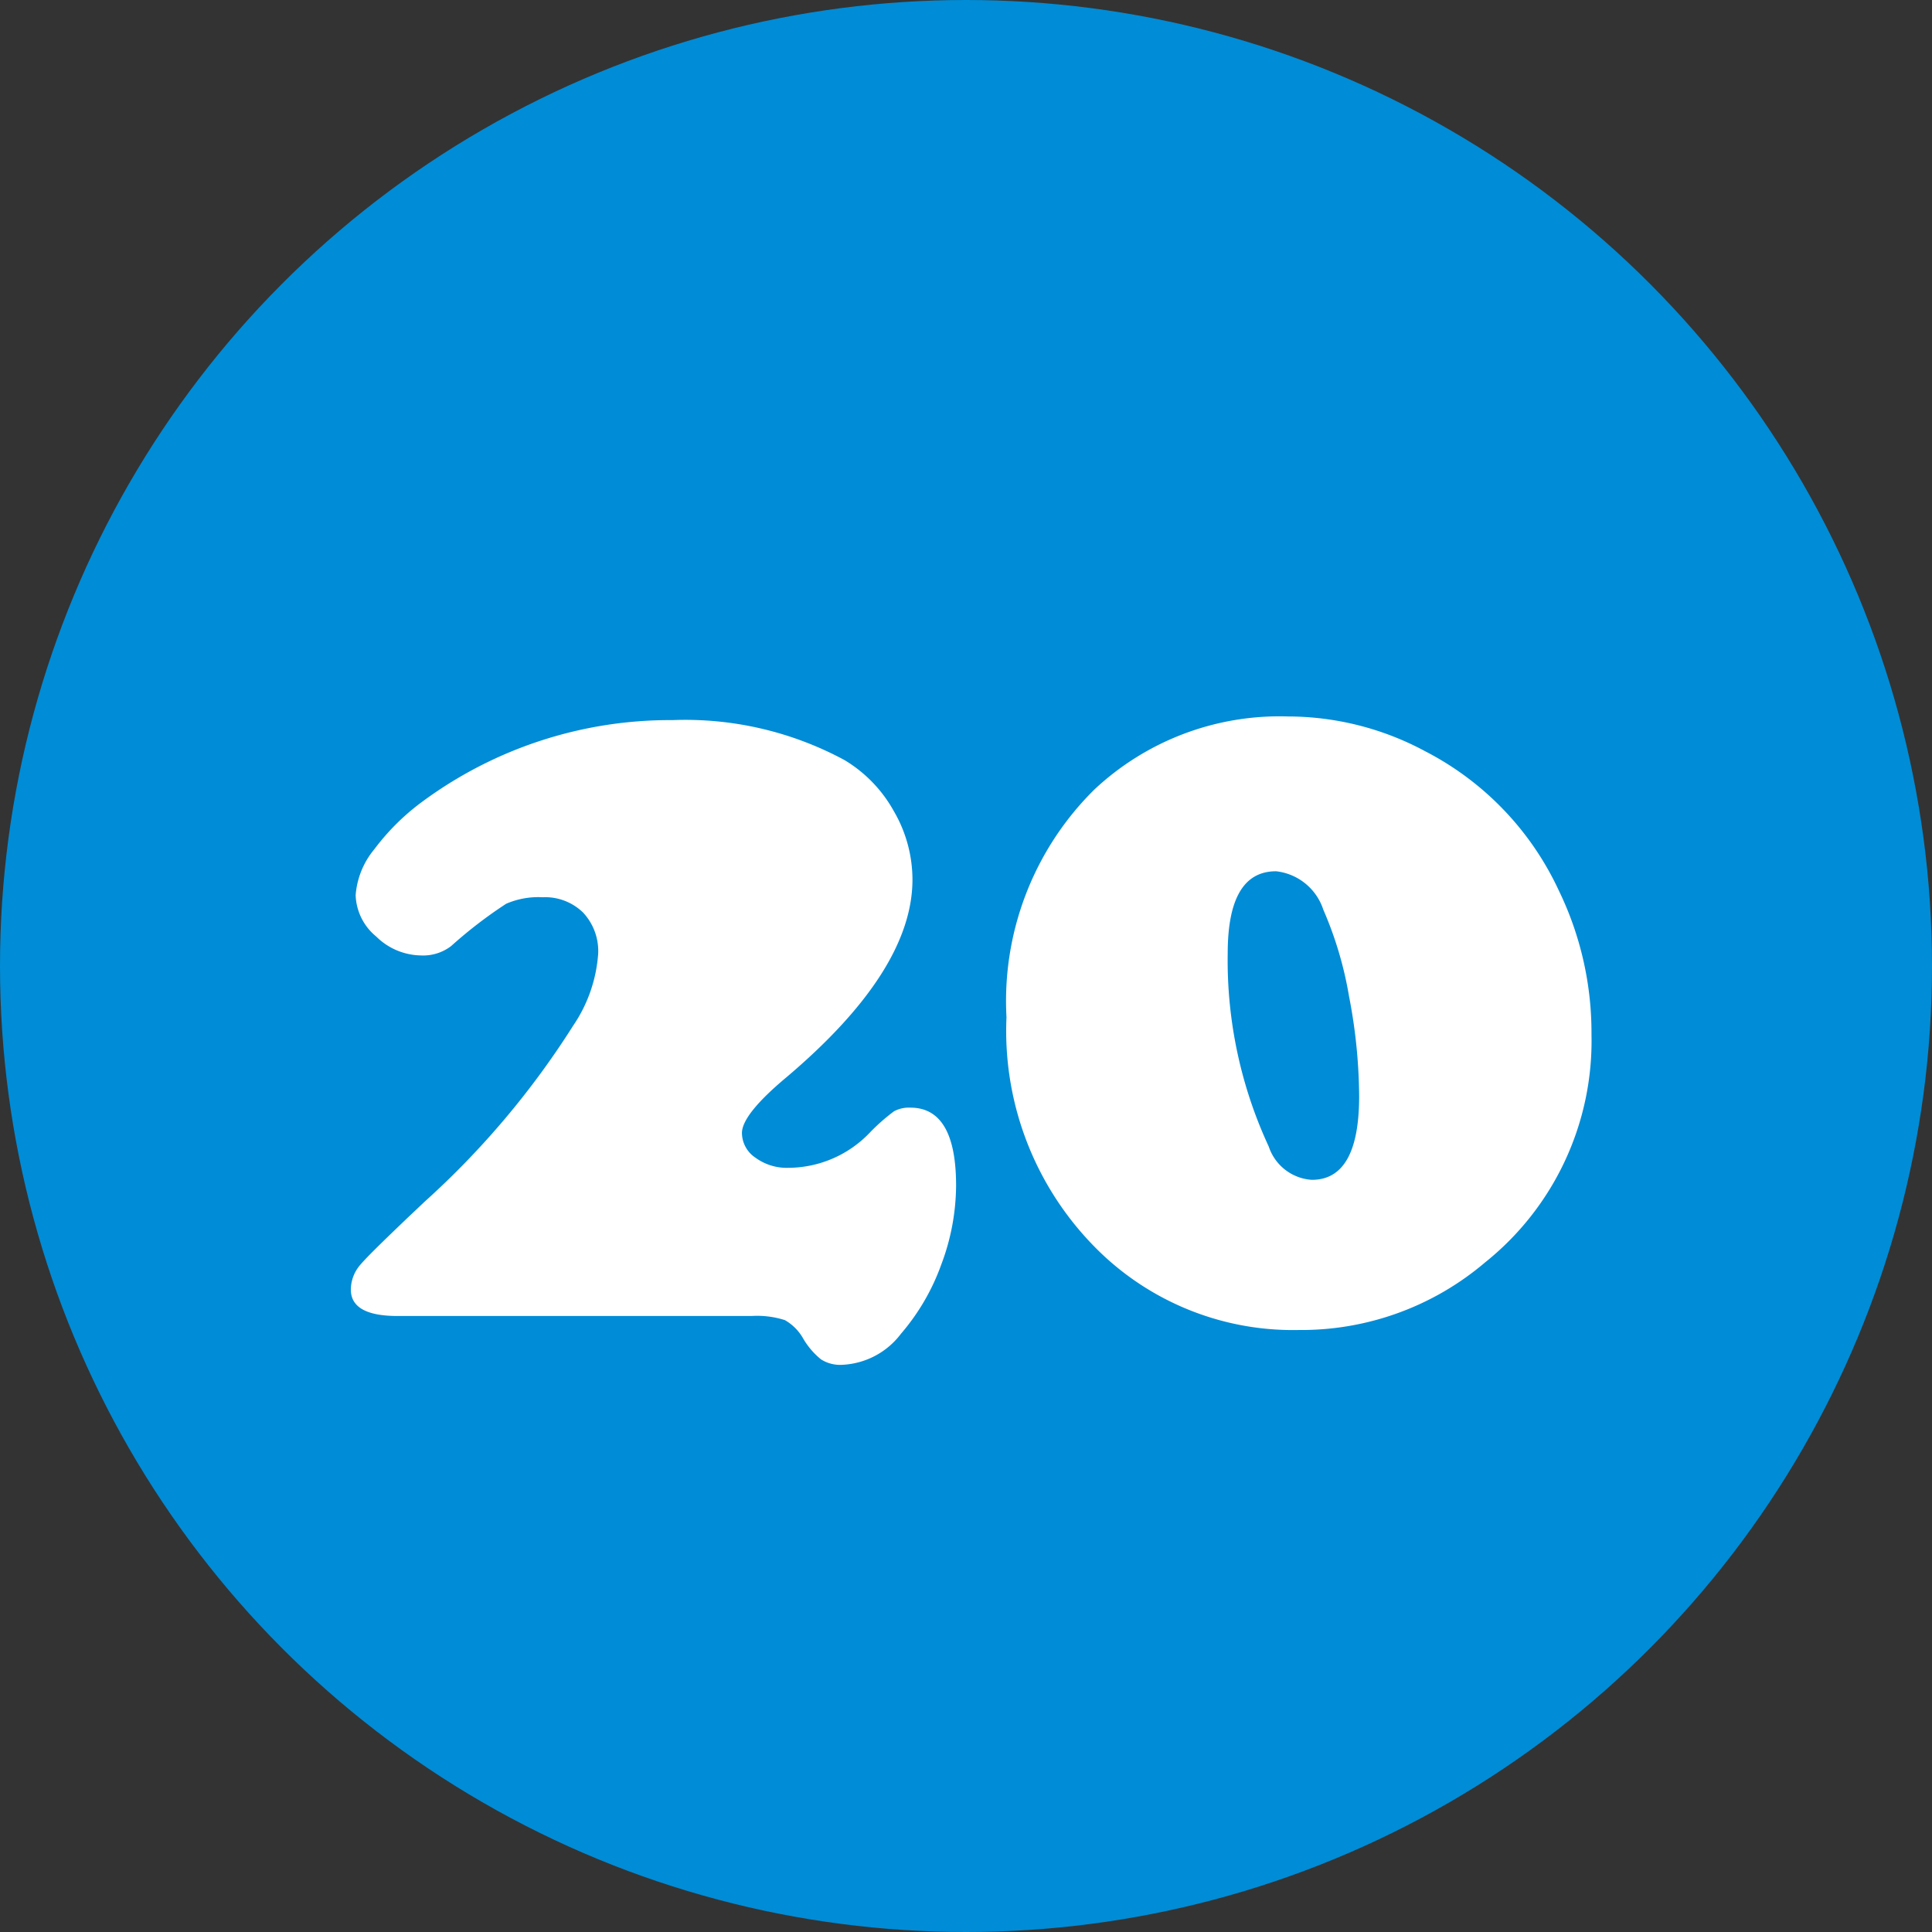
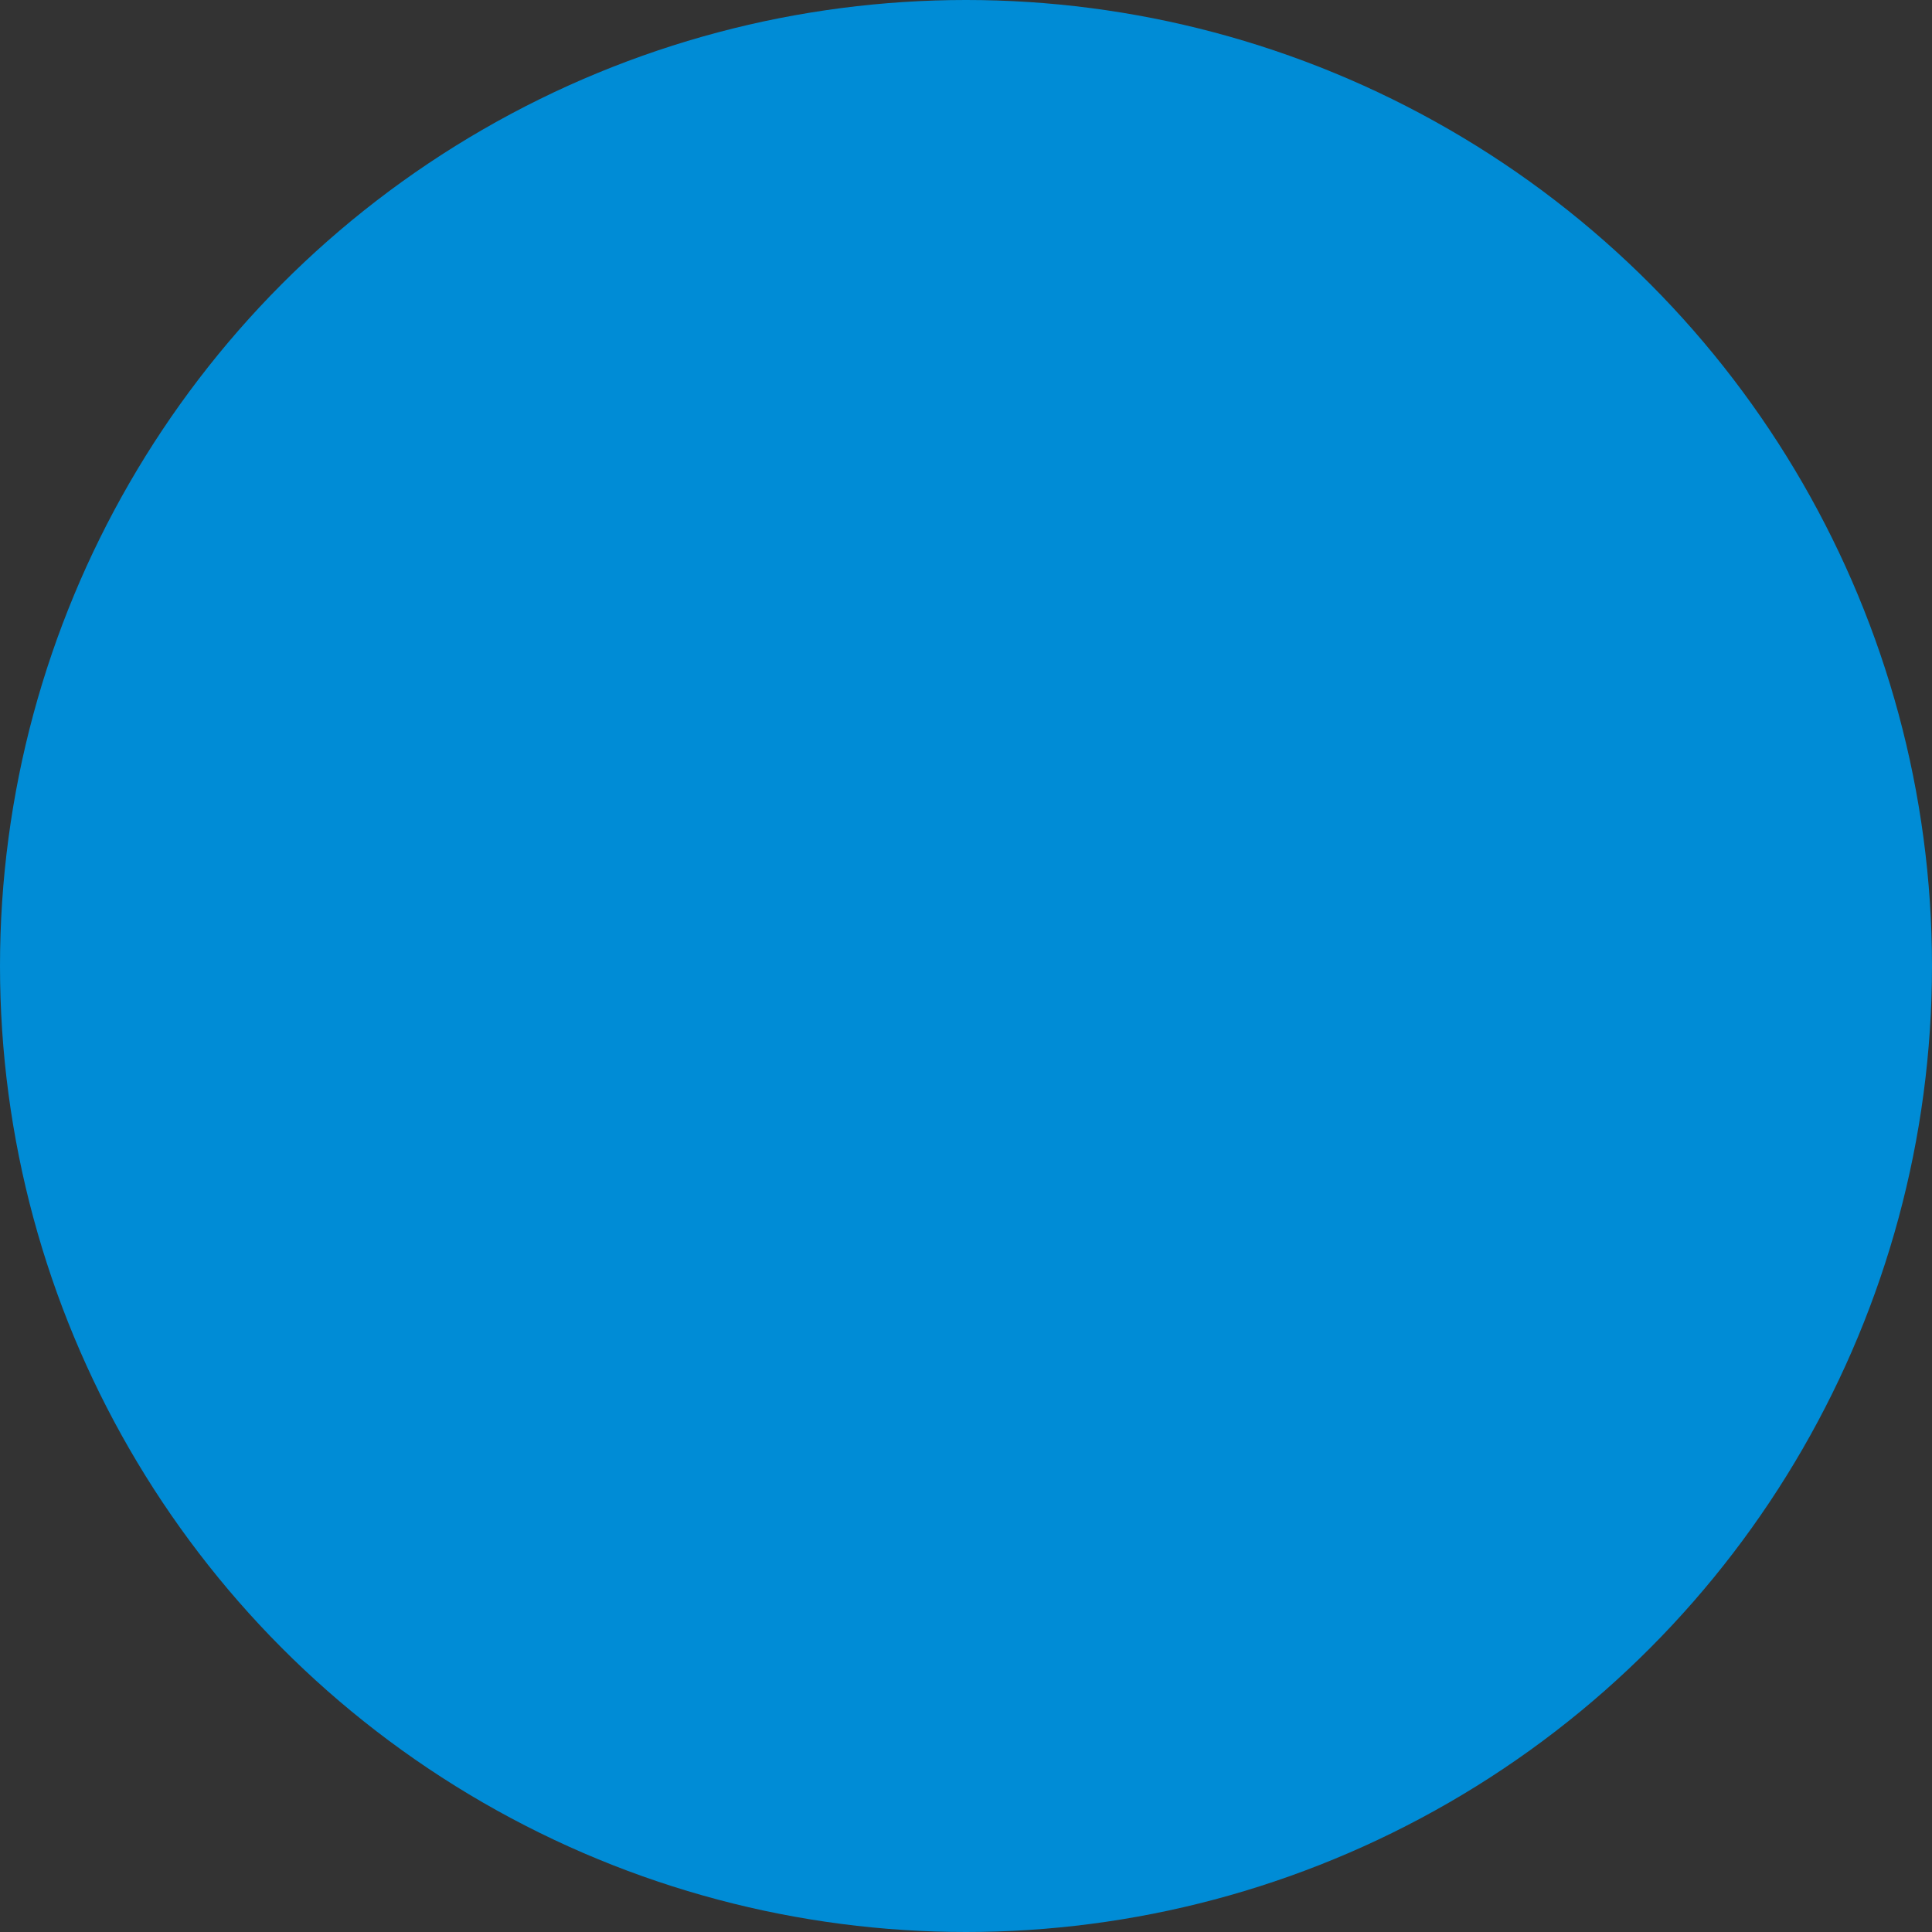
<svg xmlns="http://www.w3.org/2000/svg" width="69" height="69">
  <rect width="100%" height="100%" fill="#333333" stroke="none" />
  <g transform="translate(-728 -8516)">
    <circle cx="34.5" cy="34.5" r="34.5" transform="translate(728 8516)" fill="#008cd6" />
-     <path d="M754.836 8563H742.2q-1.67 0-1.67-.946a1.37 1.37 0 0 1 .353-.9q.353-.417 2.282-2.236a30.133 30.133 0 0 0 5.307-6.29 5.207 5.207 0 0 0 .891-2.561 2.013 2.013 0 0 0-.538-1.475 1.937 1.937 0 0 0-1.447-.547 2.885 2.885 0 0 0-1.3.232 16.01 16.01 0 0 0-1.967 1.512 1.646 1.646 0 0 1-1.076.334 2.319 2.319 0 0 1-1.6-.677 1.992 1.992 0 0 1-.733-1.475 2.909 2.909 0 0 1 .668-1.642 8.248 8.248 0 0 1 1.763-1.735 14.9 14.9 0 0 1 8.888-2.876 11.971 11.971 0 0 1 6.142 1.429 4.883 4.883 0 0 1 1.757 1.818 4.866 4.866 0 0 1 .668 2.449q0 3.247-4.49 7.051-1.6 1.336-1.6 2a1.072 1.072 0 0 0 .482.881 1.893 1.893 0 0 0 1.169.362 4.042 4.042 0 0 0 2.917-1.258 6.963 6.963 0 0 1 .863-.761 1.122 1.122 0 0 1 .584-.13q1.633 0 1.633 2.783a8.086 8.086 0 0 1-.529 2.82 7.833 7.833 0 0 1-1.437 2.469 2.787 2.787 0 0 1-2.116 1.113 1.271 1.271 0 0 1-.742-.195 2.739 2.739 0 0 1-.631-.733 1.73 1.73 0 0 0-.658-.668 3.256 3.256 0 0 0-1.197-.148ZM774 8541.588a10.366 10.366 0 0 1 4.9 1.243 10.627 10.627 0 0 1 4.77 4.969 11.633 11.633 0 0 1 1.169 5.14 10.129 10.129 0 0 1-3.8 8.146 10.126 10.126 0 0 1-6.646 2.414 9.93 9.93 0 0 1-7.014-2.69 10.991 10.991 0 0 1-3.433-8.479 10.618 10.618 0 0 1 3.136-8.131 9.674 9.674 0 0 1 6.918-2.612Zm-.427 5.529q-1.726 0-1.726 2.932a15.785 15.785 0 0 0 1.466 6.9 1.737 1.737 0 0 0 1.54 1.188q1.688 0 1.688-2.987a19.161 19.161 0 0 0-.362-3.572 13.23 13.23 0 0 0-.918-3.089 2.006 2.006 0 0 0-1.685-1.372Z" fill="#fff" />
  </g>
</svg>